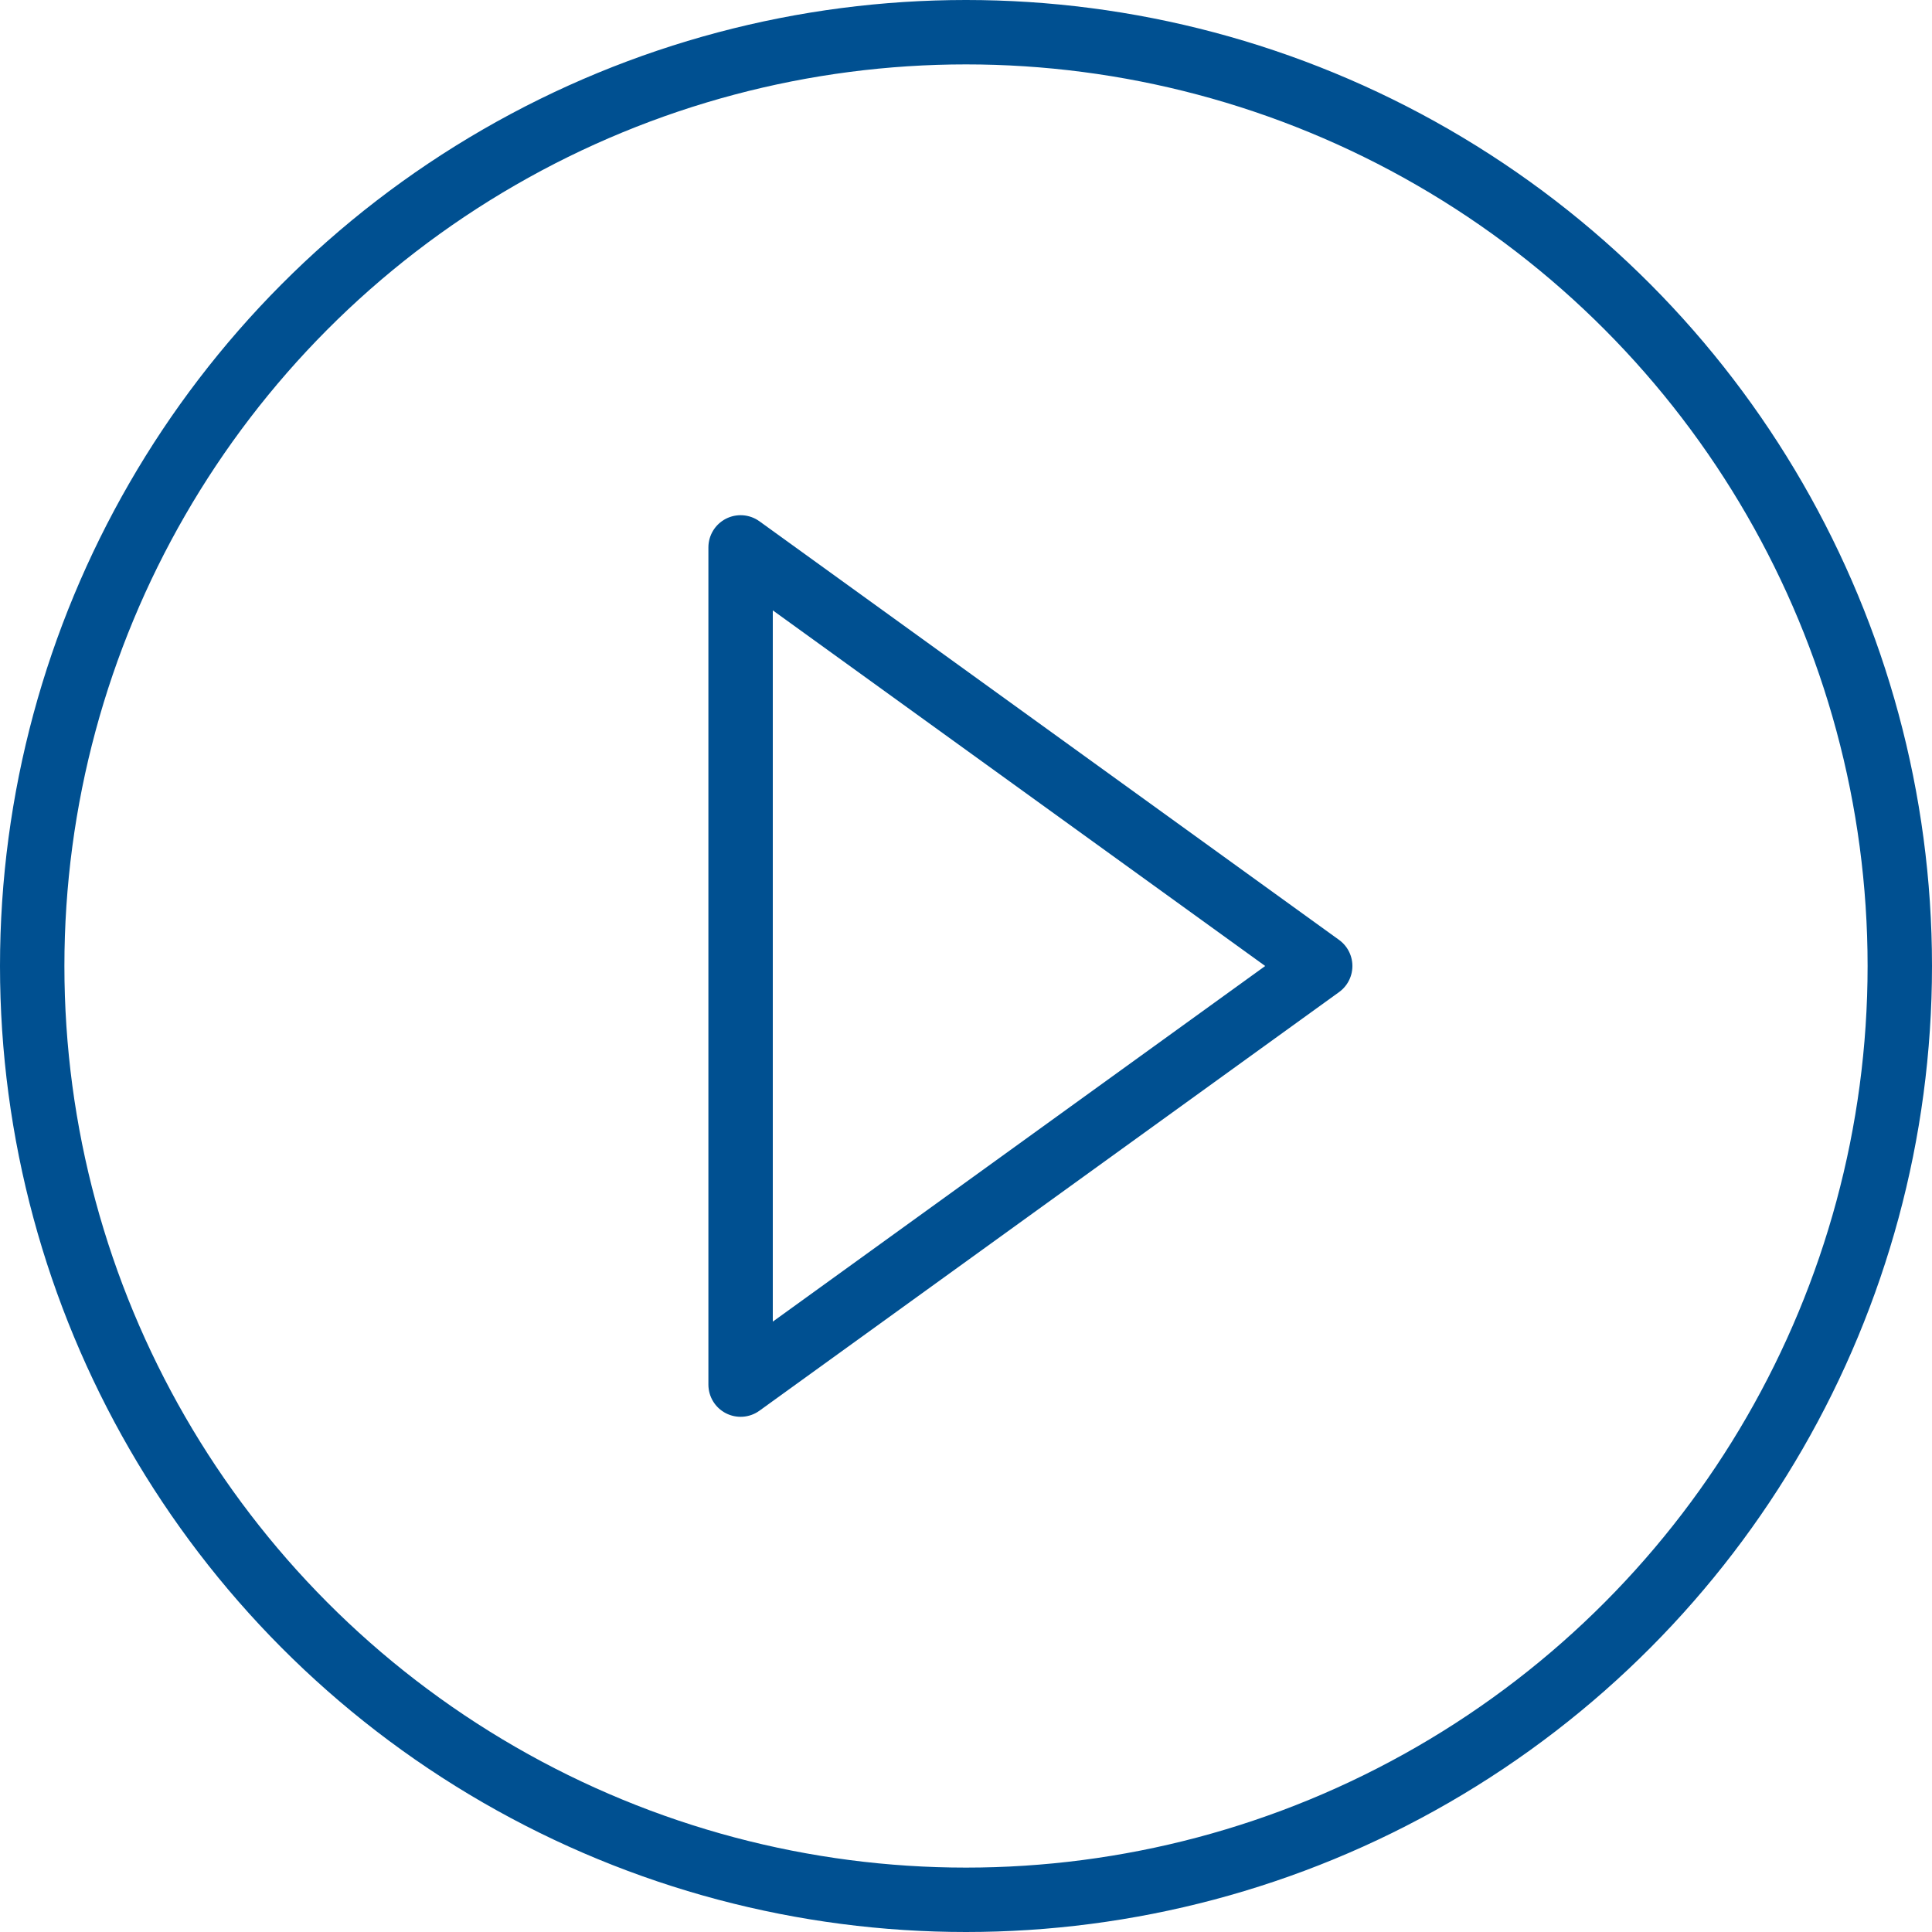
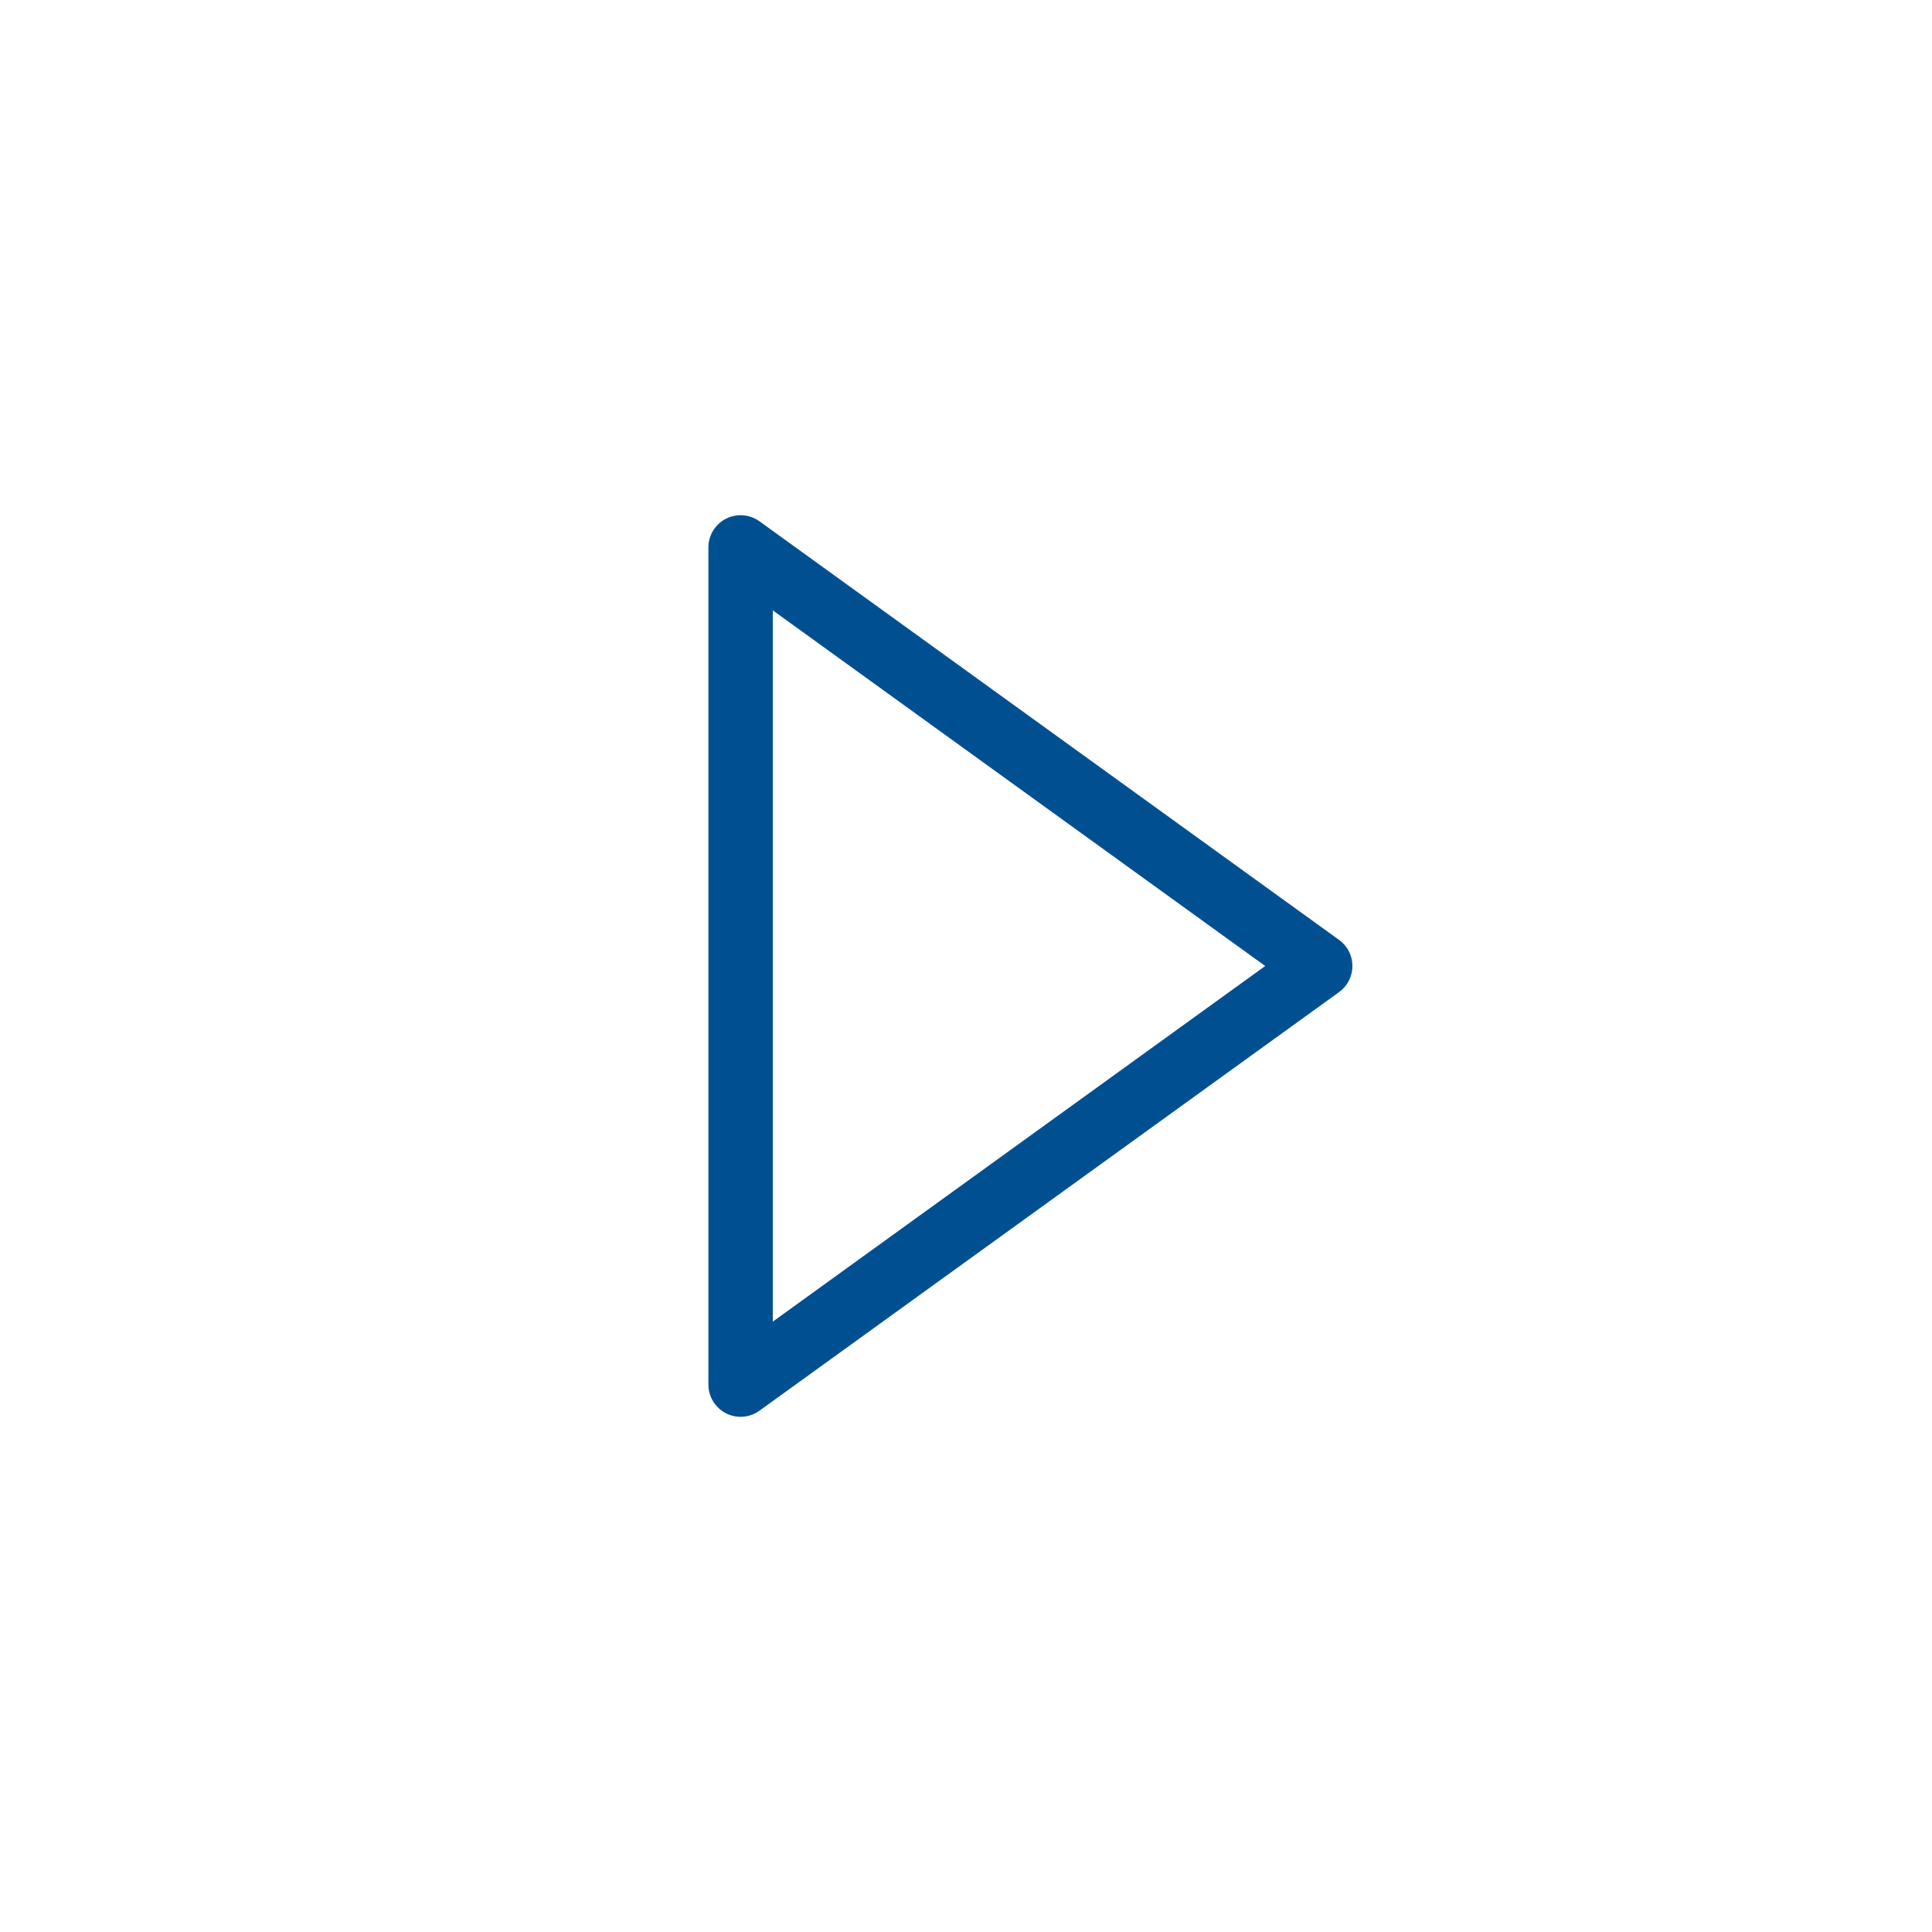
<svg xmlns="http://www.w3.org/2000/svg" viewBox="0 0 30 30">
-   <circle cx="15" cy="15" r="14.5" fill="none" stroke="#005091" stroke-linecap="round" stroke-linejoin="round" />
  <path fill="none" stroke="#005091" stroke-linecap="round" stroke-linejoin="round" d="M11.5 8.5l9 6.5-9 6.5z" />
</svg>